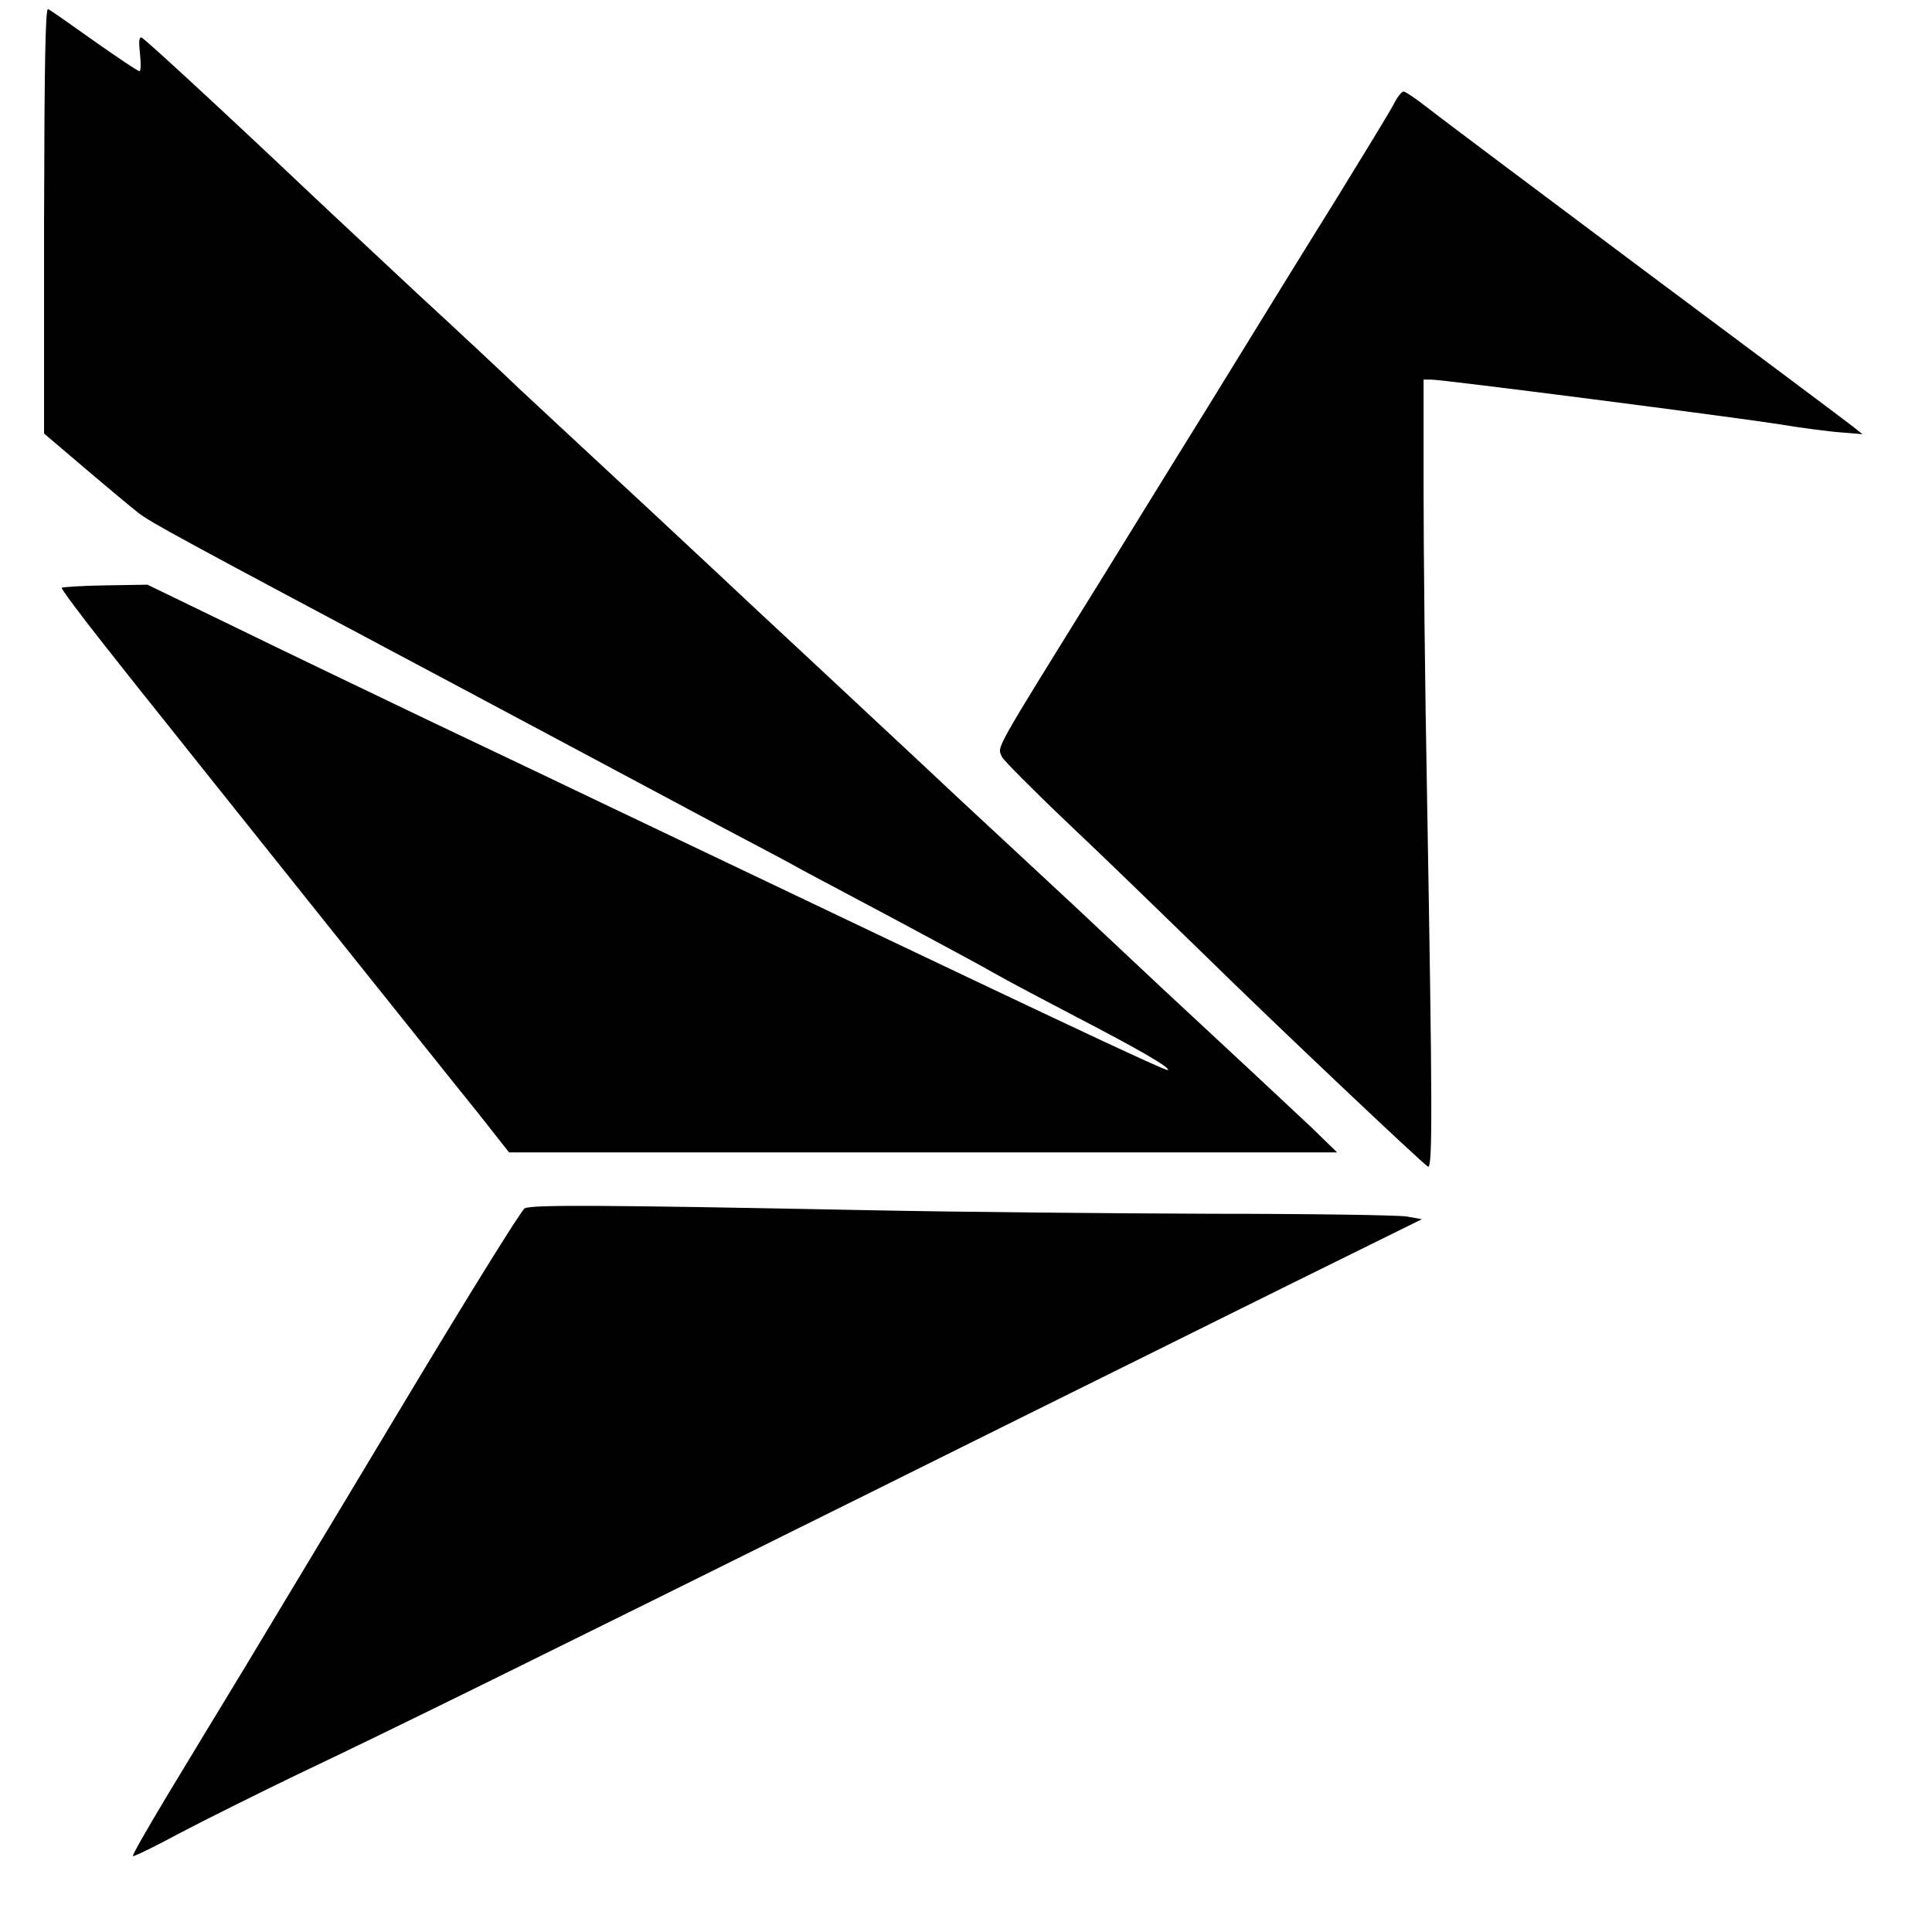
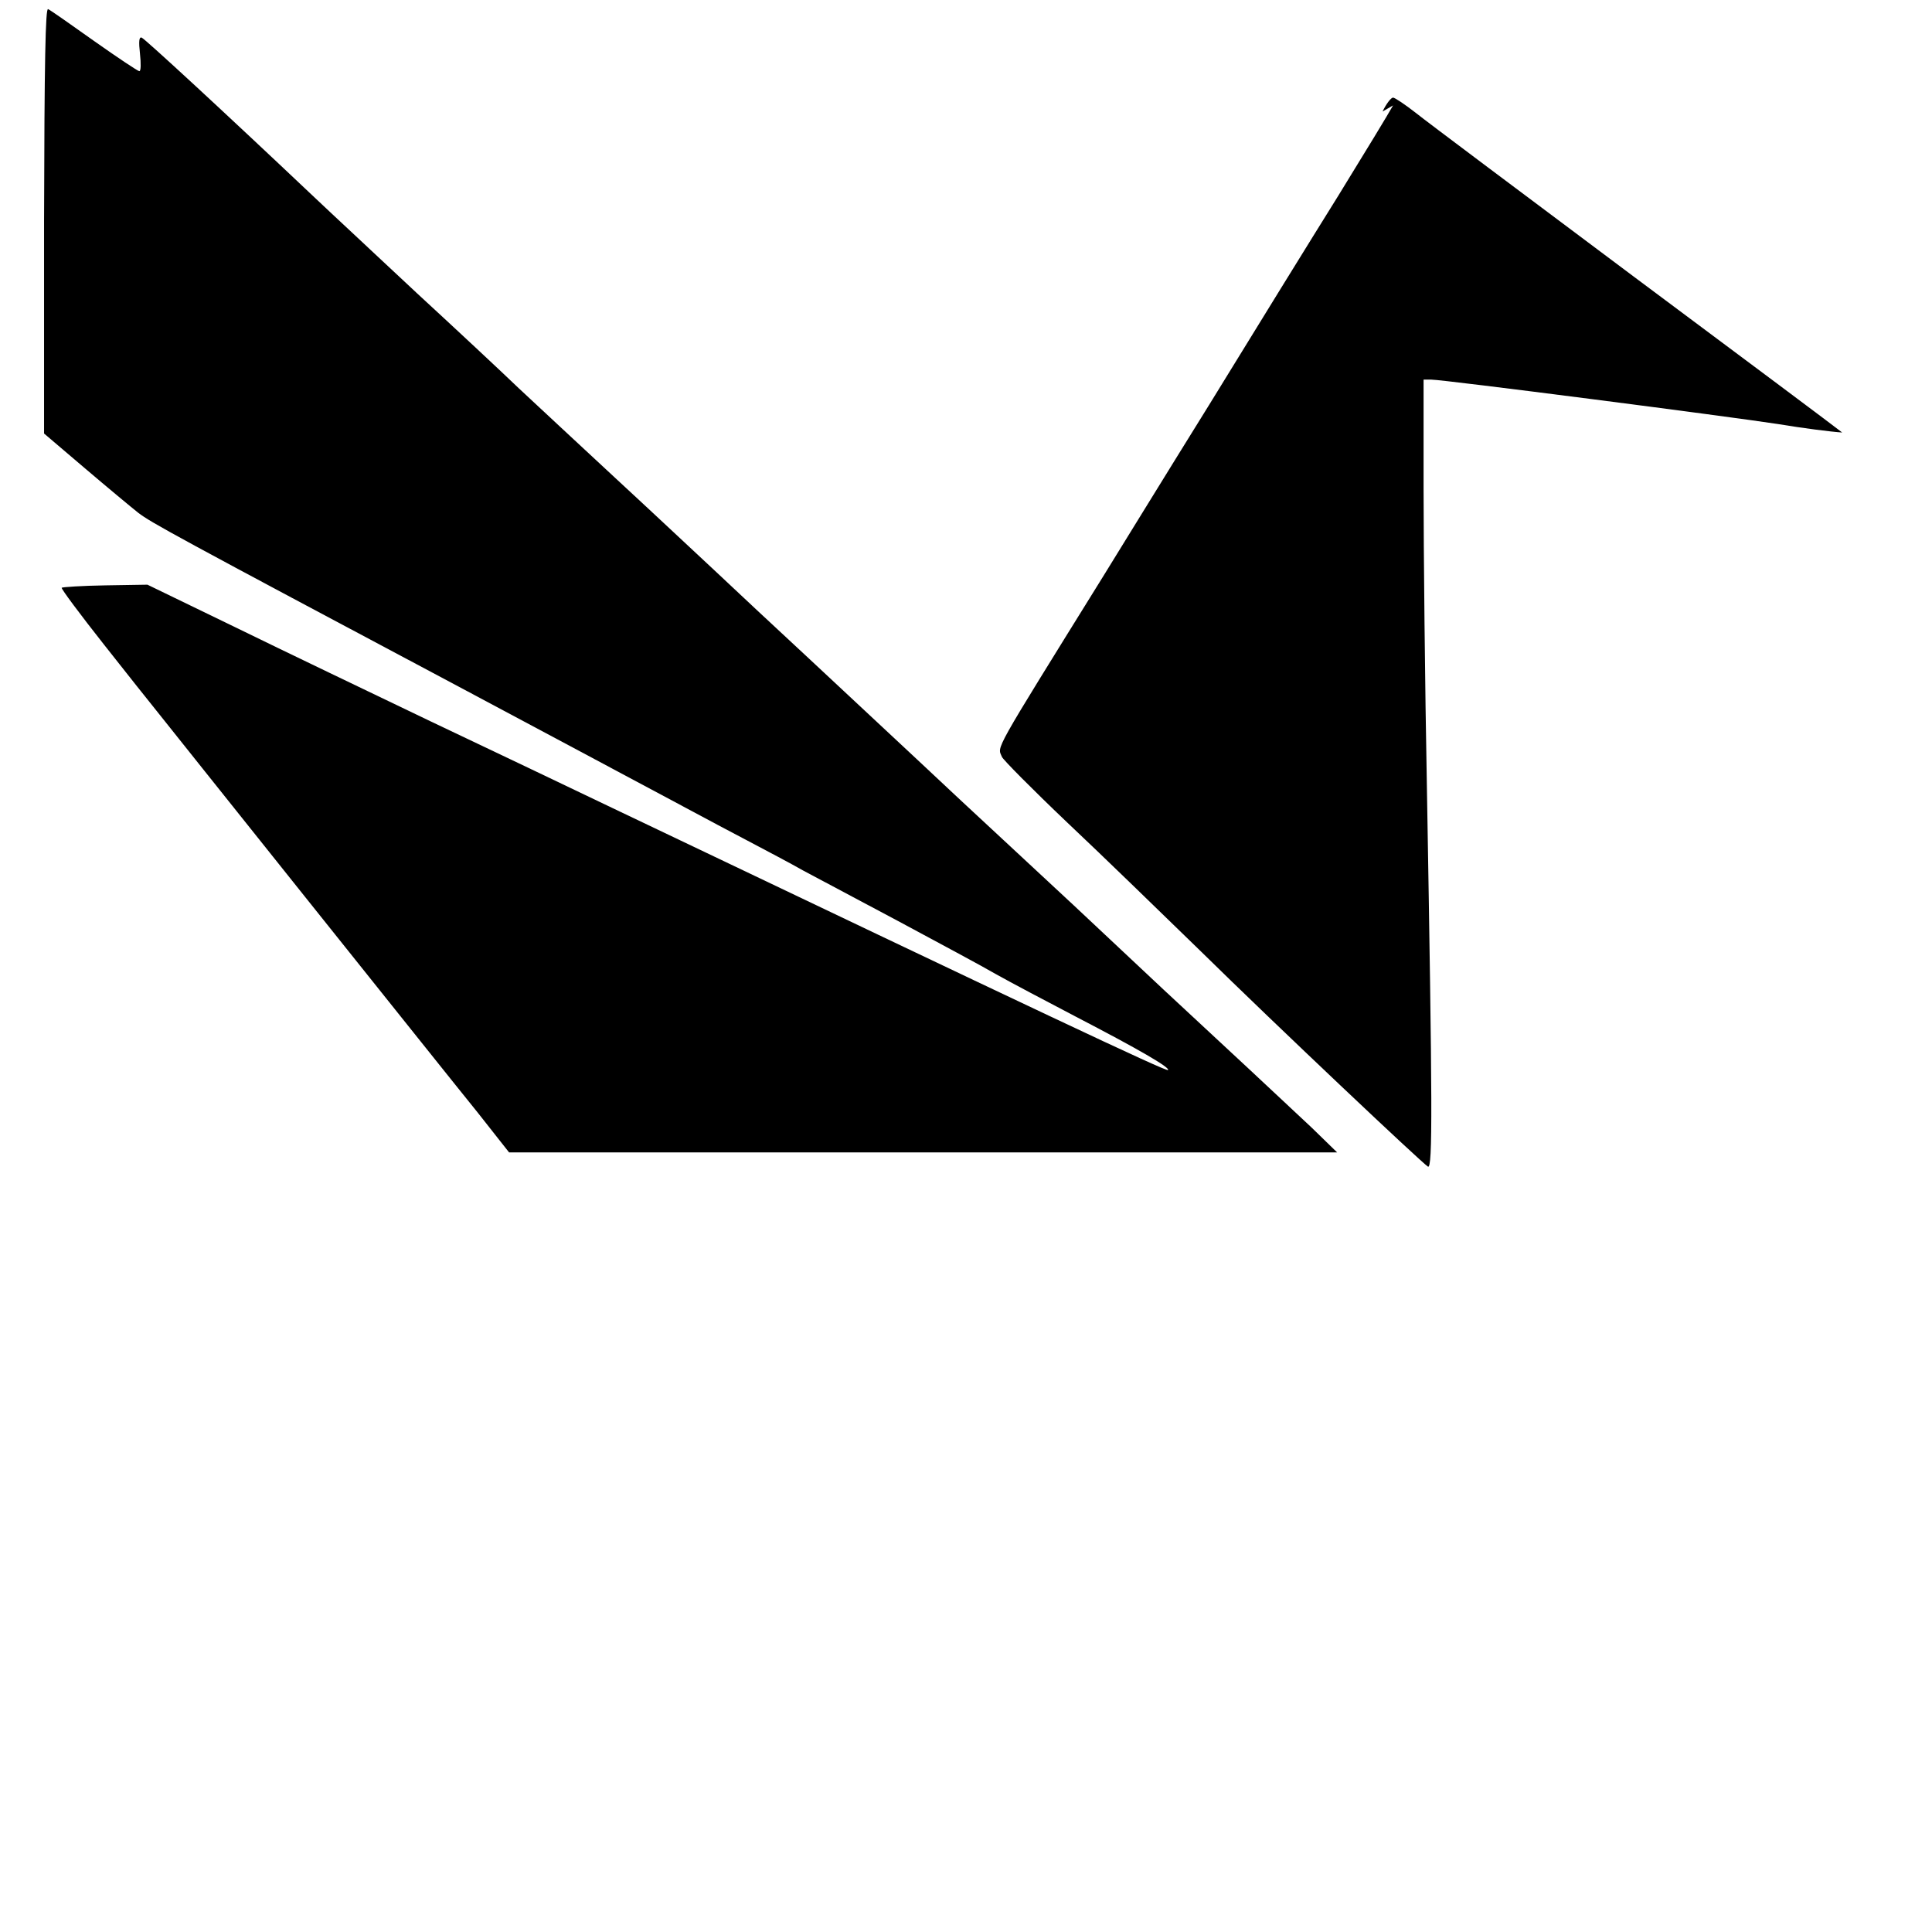
<svg xmlns="http://www.w3.org/2000/svg" version="1.0" width="570pt" height="570pt" viewBox="0 0 570 570" preserveAspectRatio="xMidYMid meet">
  <g transform="translate(0,570) scale(0.1,-0.1)" fill="#000000" stroke="none">
    <path d="M130 5051 l0 -630 121 -103 c67 -57 138 -116 157 -131 40 -30 90 -58 972 -527 333 -178 632 -337 665 -355 33 -18 105 -56 160 -85 55 -29 129 -68 164 -88 36 -19 162 -86 280 -149 119 -64 250 -134 291 -158 41 -23 147 -79 235 -125 185 -96 278 -150 271 -157 -5 -5 -384 174 -1641 774 -121 58 -362 173 -535 255 -173 83 -432 207 -575 277 l-260 126 -124 -2 c-68 -1 -126 -5 -129 -7 -2 -3 54 -78 125 -168 71 -90 140 -177 154 -194 13 -17 211 -264 439 -550 228 -285 457 -572 509 -636 l93 -118 1222 0 1221 0 -75 73 c-42 39 -163 153 -270 252 -107 99 -242 225 -300 280 -58 55 -193 181 -300 280 -107 99 -240 223 -295 275 -56 52 -191 178 -300 280 -110 102 -245 228 -300 280 -56 52 -186 174 -290 270 -104 96 -232 216 -285 265 -52 50 -187 176 -300 280 -112 105 -252 235 -310 290 -260 246 -492 460 -502 464 -8 3 -9 -12 -5 -48 3 -28 3 -51 -2 -51 -4 0 -64 40 -132 88 -69 49 -130 92 -137 95 -8 6 -11 -154 -12 -622z" />
-     <path d="M4110 5389 c-12 -22 -85 -142 -162 -267 -78 -125 -249 -402 -381 -617 -133 -214 -273 -442 -312 -505 -332 -535 -312 -500 -299 -533 3 -8 89 -95 192 -193 103 -97 279 -268 392 -378 227 -223 655 -627 673 -638 14 -7 13 180 -3 1107 -6 314 -10 715 -10 893 l0 322 23 0 c36 0 880 -109 1022 -131 72 -12 157 -23 190 -25 l60 -5 -29 23 c-16 13 -293 220 -615 460 -322 241 -612 458 -643 483 -32 25 -62 45 -67 45 -6 0 -20 -18 -31 -41z" />
-     <path d="M1548 2135 c-10 -5 -176 -273 -369 -595 -193 -322 -402 -668 -463 -770 -62 -102 -161 -265 -220 -363 -59 -98 -106 -180 -104 -183 3 -2 65 28 139 68 74 39 231 117 349 174 264 125 684 332 1725 849 440 219 978 485 1195 593 l395 195 -45 8 c-25 4 -281 8 -570 8 -289 1 -757 5 -1040 11 -768 15 -971 16 -992 5z" />
+     <path d="M4110 5389 c-12 -22 -85 -142 -162 -267 -78 -125 -249 -402 -381 -617 -133 -214 -273 -442 -312 -505 -332 -535 -312 -500 -299 -533 3 -8 89 -95 192 -193 103 -97 279 -268 392 -378 227 -223 655 -627 673 -638 14 -7 13 180 -3 1107 -6 314 -10 715 -10 893 l0 322 23 0 c36 0 880 -109 1022 -131 72 -12 157 -23 190 -25 c-16 13 -293 220 -615 460 -322 241 -612 458 -643 483 -32 25 -62 45 -67 45 -6 0 -20 -18 -31 -41z" />
  </g>
</svg>